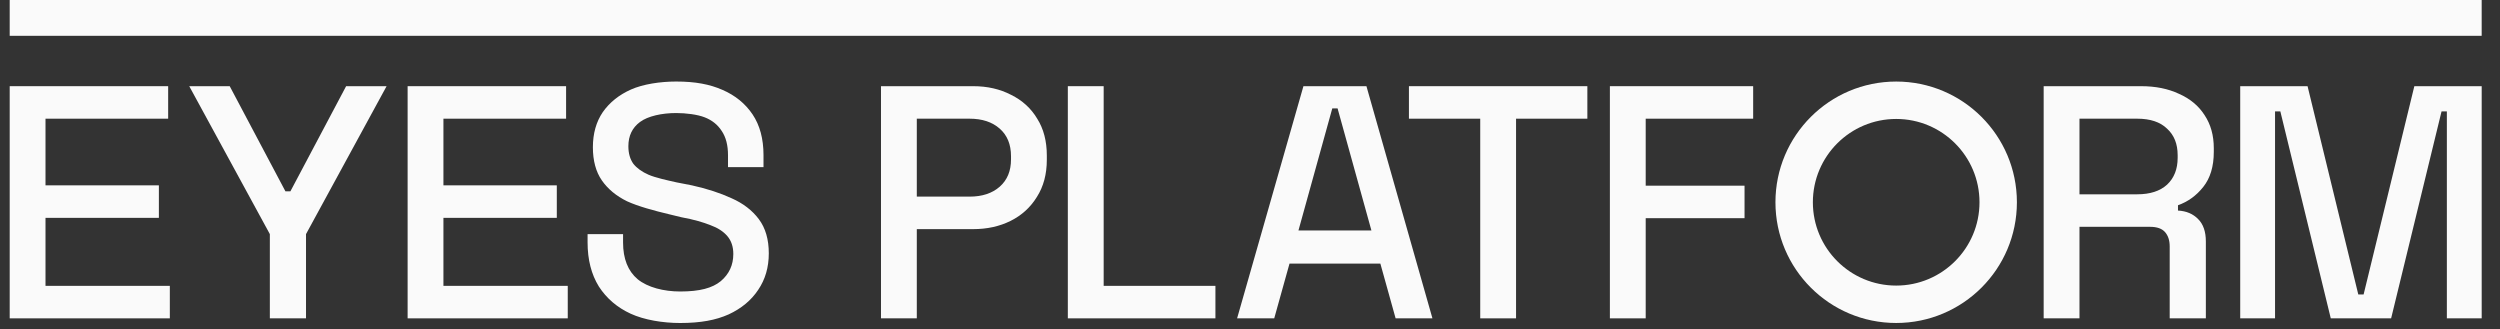
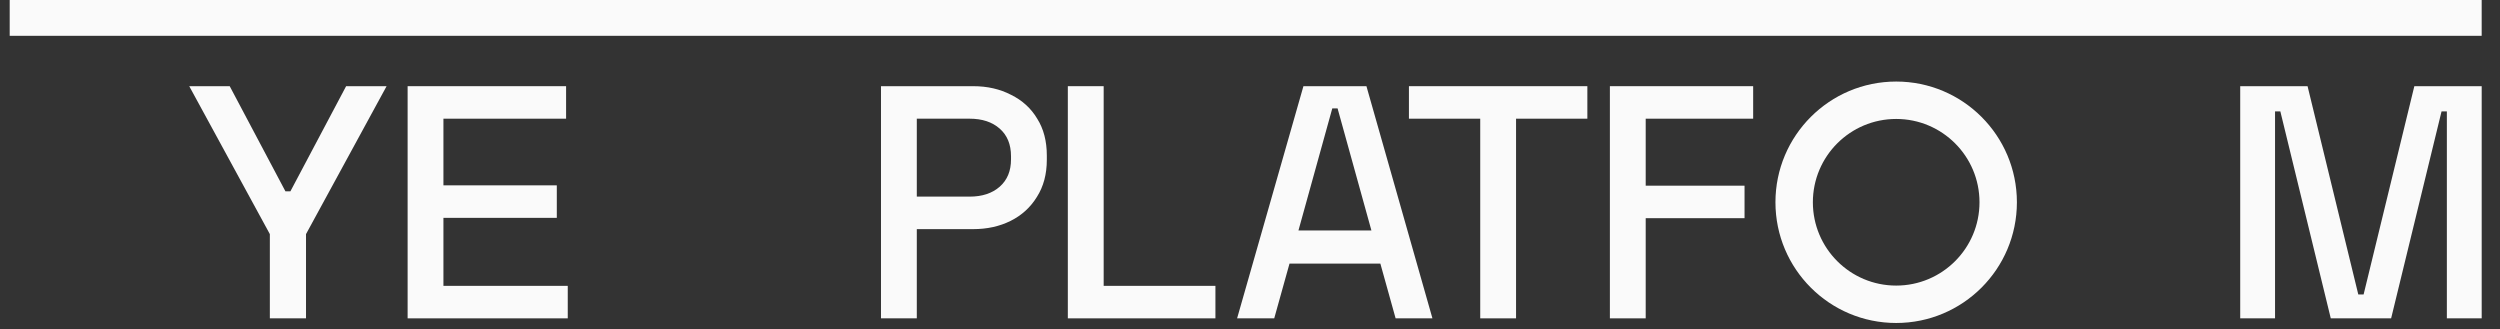
<svg xmlns="http://www.w3.org/2000/svg" width="129" height="17" viewBox="0 0 129 17" fill="none">
  <rect x="0" y="0" width="129" height="17" fill="#333333" stroke="none" />
-   <path d="M0.5 16.427V4.447H8.677V6.124H2.348V9.564H8.198V11.241H2.348V14.75H8.763V16.427H0.5Z" fill="#FAFAFA" />
  <path d="M13.924 16.427V12.08L9.765 4.447H11.853L14.728 9.872H14.985L17.86 4.447H19.948L15.79 12.08V16.427H13.924Z" fill="#FAFAFA" />
  <path d="M21.033 16.427V4.447H29.21V6.124H22.881V9.564H28.731V11.241H22.881V14.75H29.296V16.427H21.033Z" fill="#FAFAFA" />
-   <path d="M35.097 16.667C34.196 16.667 33.24 16.507 32.544 16.188C31.848 15.868 31.3 15.4 30.901 14.784C30.513 14.157 30.319 13.398 30.319 12.508V12.08H32.15V12.508C32.15 13.352 32.401 13.985 32.903 14.408C33.417 14.83 34.253 15.041 35.097 15.041C36.111 15.041 36.755 14.864 37.189 14.51C37.622 14.145 37.839 13.677 37.839 13.107C37.839 12.73 37.736 12.422 37.531 12.183C37.326 11.943 37.035 11.755 36.658 11.618C36.282 11.47 35.831 11.333 35.149 11.207L34.516 11.053C33.751 10.871 32.926 10.648 32.356 10.386C31.797 10.112 31.363 9.752 31.055 9.308C30.747 8.863 30.593 8.292 30.593 7.596C30.593 6.889 30.764 6.284 31.106 5.782C31.46 5.28 31.945 4.892 32.561 4.618C33.177 4.344 34.059 4.207 34.892 4.207C35.883 4.207 36.624 4.35 37.274 4.635C37.936 4.921 38.455 5.343 38.832 5.902C39.208 6.461 39.397 7.163 39.397 8.007V8.623H37.565V8.007C37.565 7.493 37.457 7.077 37.24 6.757C37.035 6.438 36.744 6.204 36.367 6.056C35.991 5.907 35.394 5.833 34.892 5.833C34.162 5.833 33.434 5.987 33.023 6.295C32.624 6.592 32.424 7.008 32.424 7.545C32.424 7.91 32.51 8.212 32.681 8.452C32.864 8.68 33.126 8.868 33.468 9.017C33.81 9.165 34.396 9.296 34.909 9.41L35.7 9.564C36.476 9.735 37.16 9.958 37.754 10.232C38.347 10.494 38.815 10.854 39.157 11.31C39.499 11.766 39.67 12.354 39.67 13.073C39.67 13.791 39.488 14.419 39.123 14.955C38.769 15.492 38.261 15.914 37.6 16.222C36.938 16.518 36.156 16.667 35.097 16.667Z" fill="#FAFAFA" />
  <path d="M45.459 16.427V4.447H50.217C50.947 4.447 51.597 4.595 52.168 4.892C52.75 5.177 53.2 5.588 53.52 6.124C53.851 6.649 54.016 7.282 54.016 8.024V8.246C54.016 8.988 53.845 9.627 53.503 10.163C53.172 10.7 52.721 11.11 52.151 11.396C51.58 11.681 50.936 11.823 50.217 11.823H47.307V16.427H45.459ZM47.307 10.146H50.029C50.679 10.146 51.198 9.975 51.586 9.633C51.974 9.29 52.168 8.823 52.168 8.229V8.058C52.168 7.453 51.974 6.98 51.586 6.638C51.198 6.295 50.679 6.124 50.029 6.124H47.307V10.146Z" fill="#FAFAFA" />
  <path d="M55.1 16.427V4.447H56.949V14.75H62.716V16.427H55.1Z" fill="#FAFAFA" />
  <path d="M63.834 16.427L67.257 4.447H70.508L73.914 16.427H72.014L71.227 13.603H66.538L65.75 16.427H63.834ZM67 11.892H70.765L69.019 5.594H68.746L67 11.892Z" fill="#FAFAFA" />
  <path d="M76.38 16.427V6.124H72.701V4.447H81.908V6.124H78.228V16.427H76.38Z" fill="#FAFAFA" />
  <path d="M83.07 16.427V4.447H90.463V6.124H84.918V9.581H90.018V11.258H84.918V16.427H83.07Z" fill="#FAFAFA" />
  <path d="M0.5 0H128.054V1.848H64.277H0.5V0Z" fill="#FAFAFA" />
-   <path d="M105.453 16.427V10.437V4.447H110.484C111.226 4.447 111.876 4.578 112.435 4.841C113.006 5.092 113.445 5.457 113.753 5.936C114.073 6.415 114.232 6.986 114.232 7.647V7.836C114.232 8.589 114.05 9.193 113.685 9.65C113.331 10.095 112.897 10.409 112.384 10.591V10.865C112.818 10.888 113.166 11.036 113.428 11.31C113.69 11.572 113.822 11.954 113.822 12.457V16.427H111.956V12.713C111.956 12.405 111.876 12.16 111.717 11.977C111.557 11.795 111.3 11.704 110.946 11.704H107.301V16.427H105.453ZM107.301 10.026H110.279C110.941 10.026 111.454 9.861 111.819 9.53C112.184 9.188 112.367 8.726 112.367 8.144V8.007C112.367 7.425 112.184 6.969 111.819 6.638C111.466 6.295 110.952 6.124 110.279 6.124H107.301V10.026Z" fill="#FAFAFA" />
  <path d="M115.595 16.427V4.447H119.07L121.688 15.195H121.962L124.58 4.447H128.055V16.427H126.258V5.748H125.984L123.382 16.427H120.268L117.666 5.748H117.392V16.427H115.595Z" fill="#FAFAFA" />
  <path fill-rule="evenodd" clip-rule="evenodd" d="M97.843 16.666C94.402 16.666 91.613 13.877 91.613 10.437C91.613 6.997 94.402 4.208 97.843 4.208C101.283 4.208 104.072 6.997 104.072 10.437C104.072 13.877 101.283 16.666 97.843 16.666ZM97.843 14.736C95.468 14.736 93.544 12.811 93.544 10.437C93.544 8.063 95.468 6.138 97.843 6.138C100.217 6.138 102.142 8.063 102.142 10.437C102.142 12.811 100.217 14.736 97.843 14.736Z" fill="#FAFAFA" />
</svg>